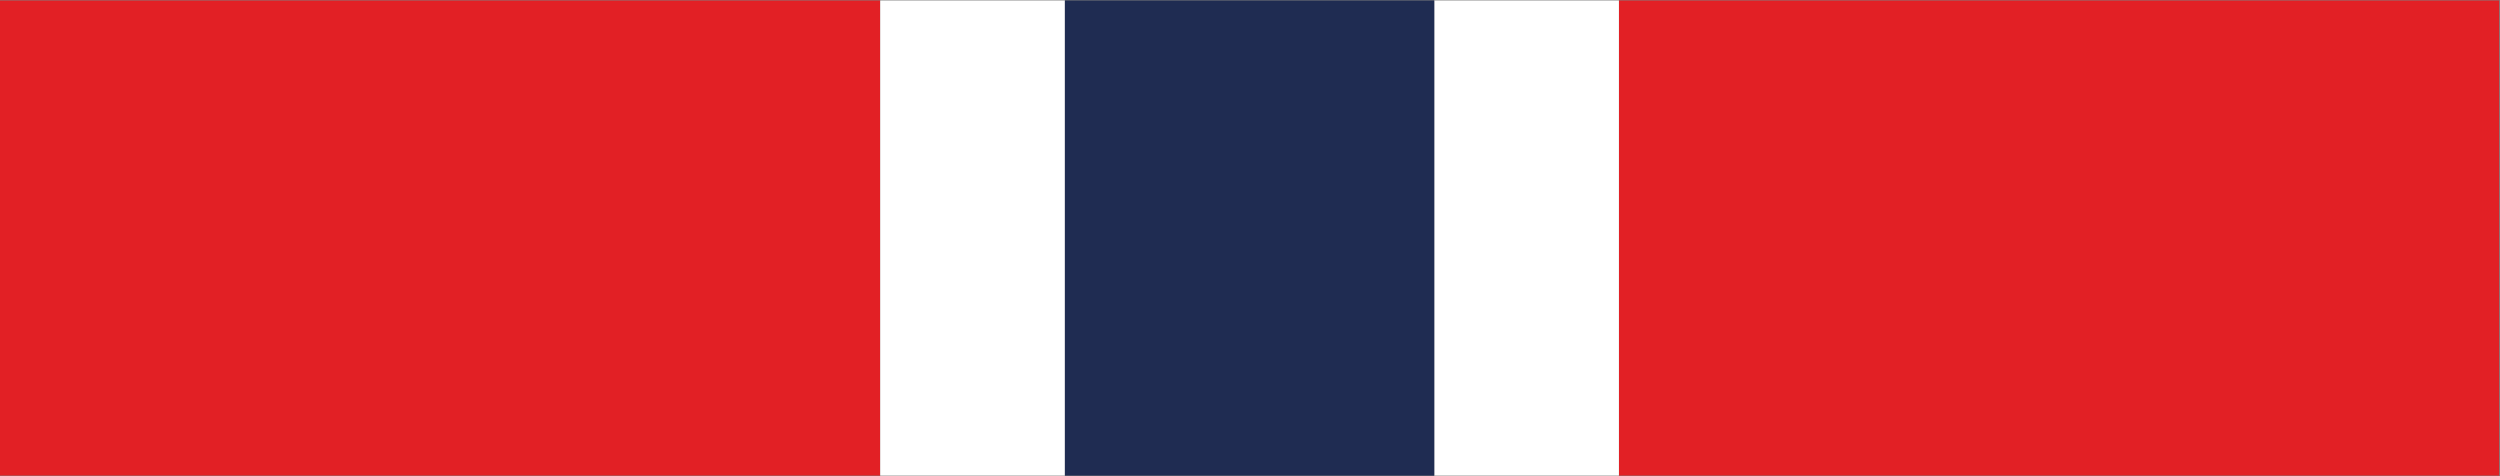
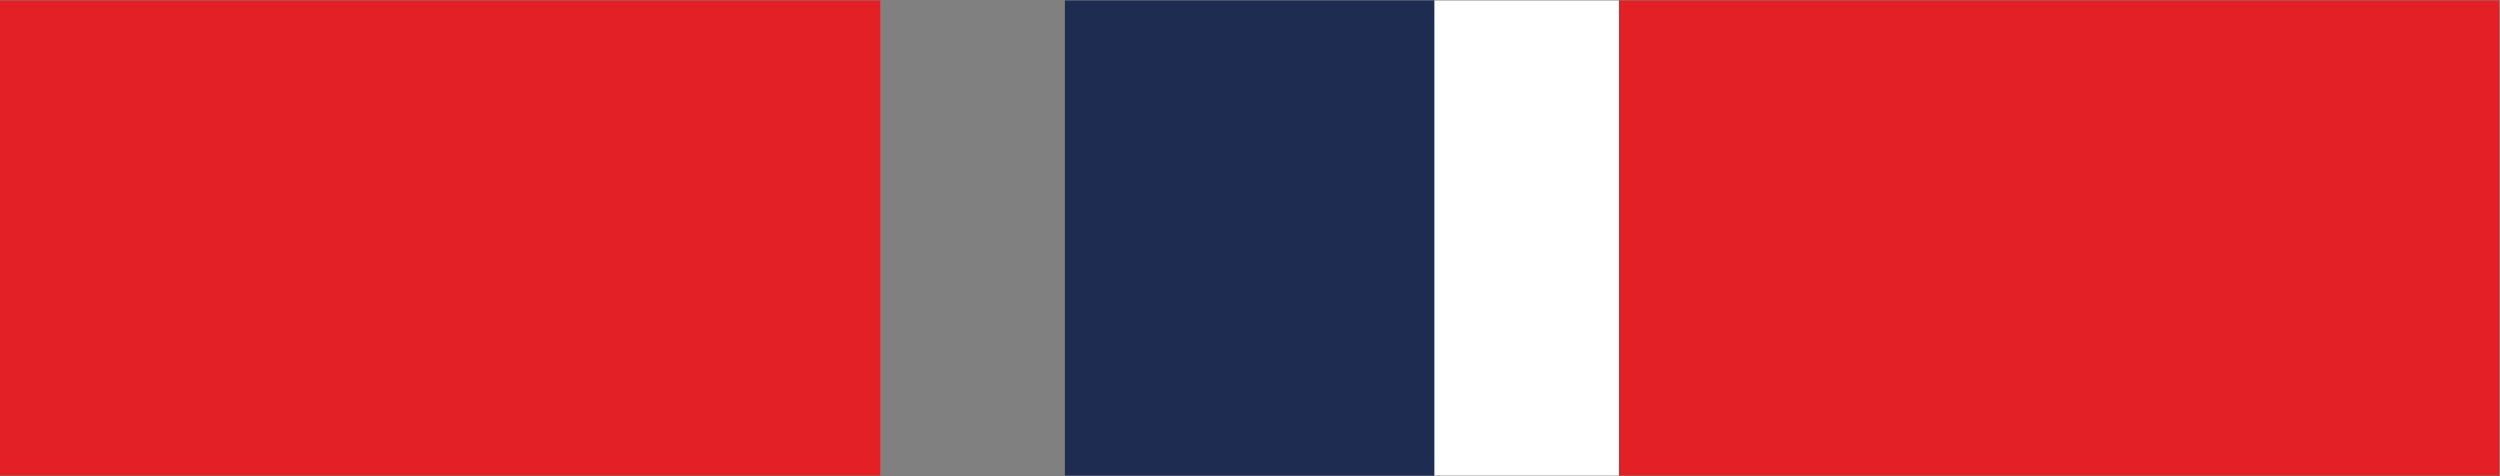
<svg xmlns="http://www.w3.org/2000/svg" version="1.1" id="Layer_1" x="0px" y="0px" viewBox="0 0 378 72" style="enable-background:new 0 0 378 72;" xml:space="preserve">
  <rect x="0" y="0" width="378" height="72" fill="#808080" stroke="none" />
  <style type="text/css">
	.st0{fill:#E22025;}
	.st1{fill:#FFFFFF;}
	.st2{fill:#1F2C52;}
</style>
  <polyline class="st0" points="133.09,71.91 133.09,0.07 0,0.07 0,71.91 " />
-   <polyline class="st1" points="161.01,71.91 161.01,0.07 133.09,0.07 133.09,71.91 " />
  <polyline class="st0" points="377.87,71.91 377.87,0.07 244.78,0.07 244.78,71.91 " />
  <polyline class="st1" points="244.78,71.91 244.78,0.07 216.86,0.07 216.86,71.91 " />
  <polyline class="st2" points="216.86,71.91 216.86,0.07 161.01,0.07 161.01,71.91 " />
</svg>